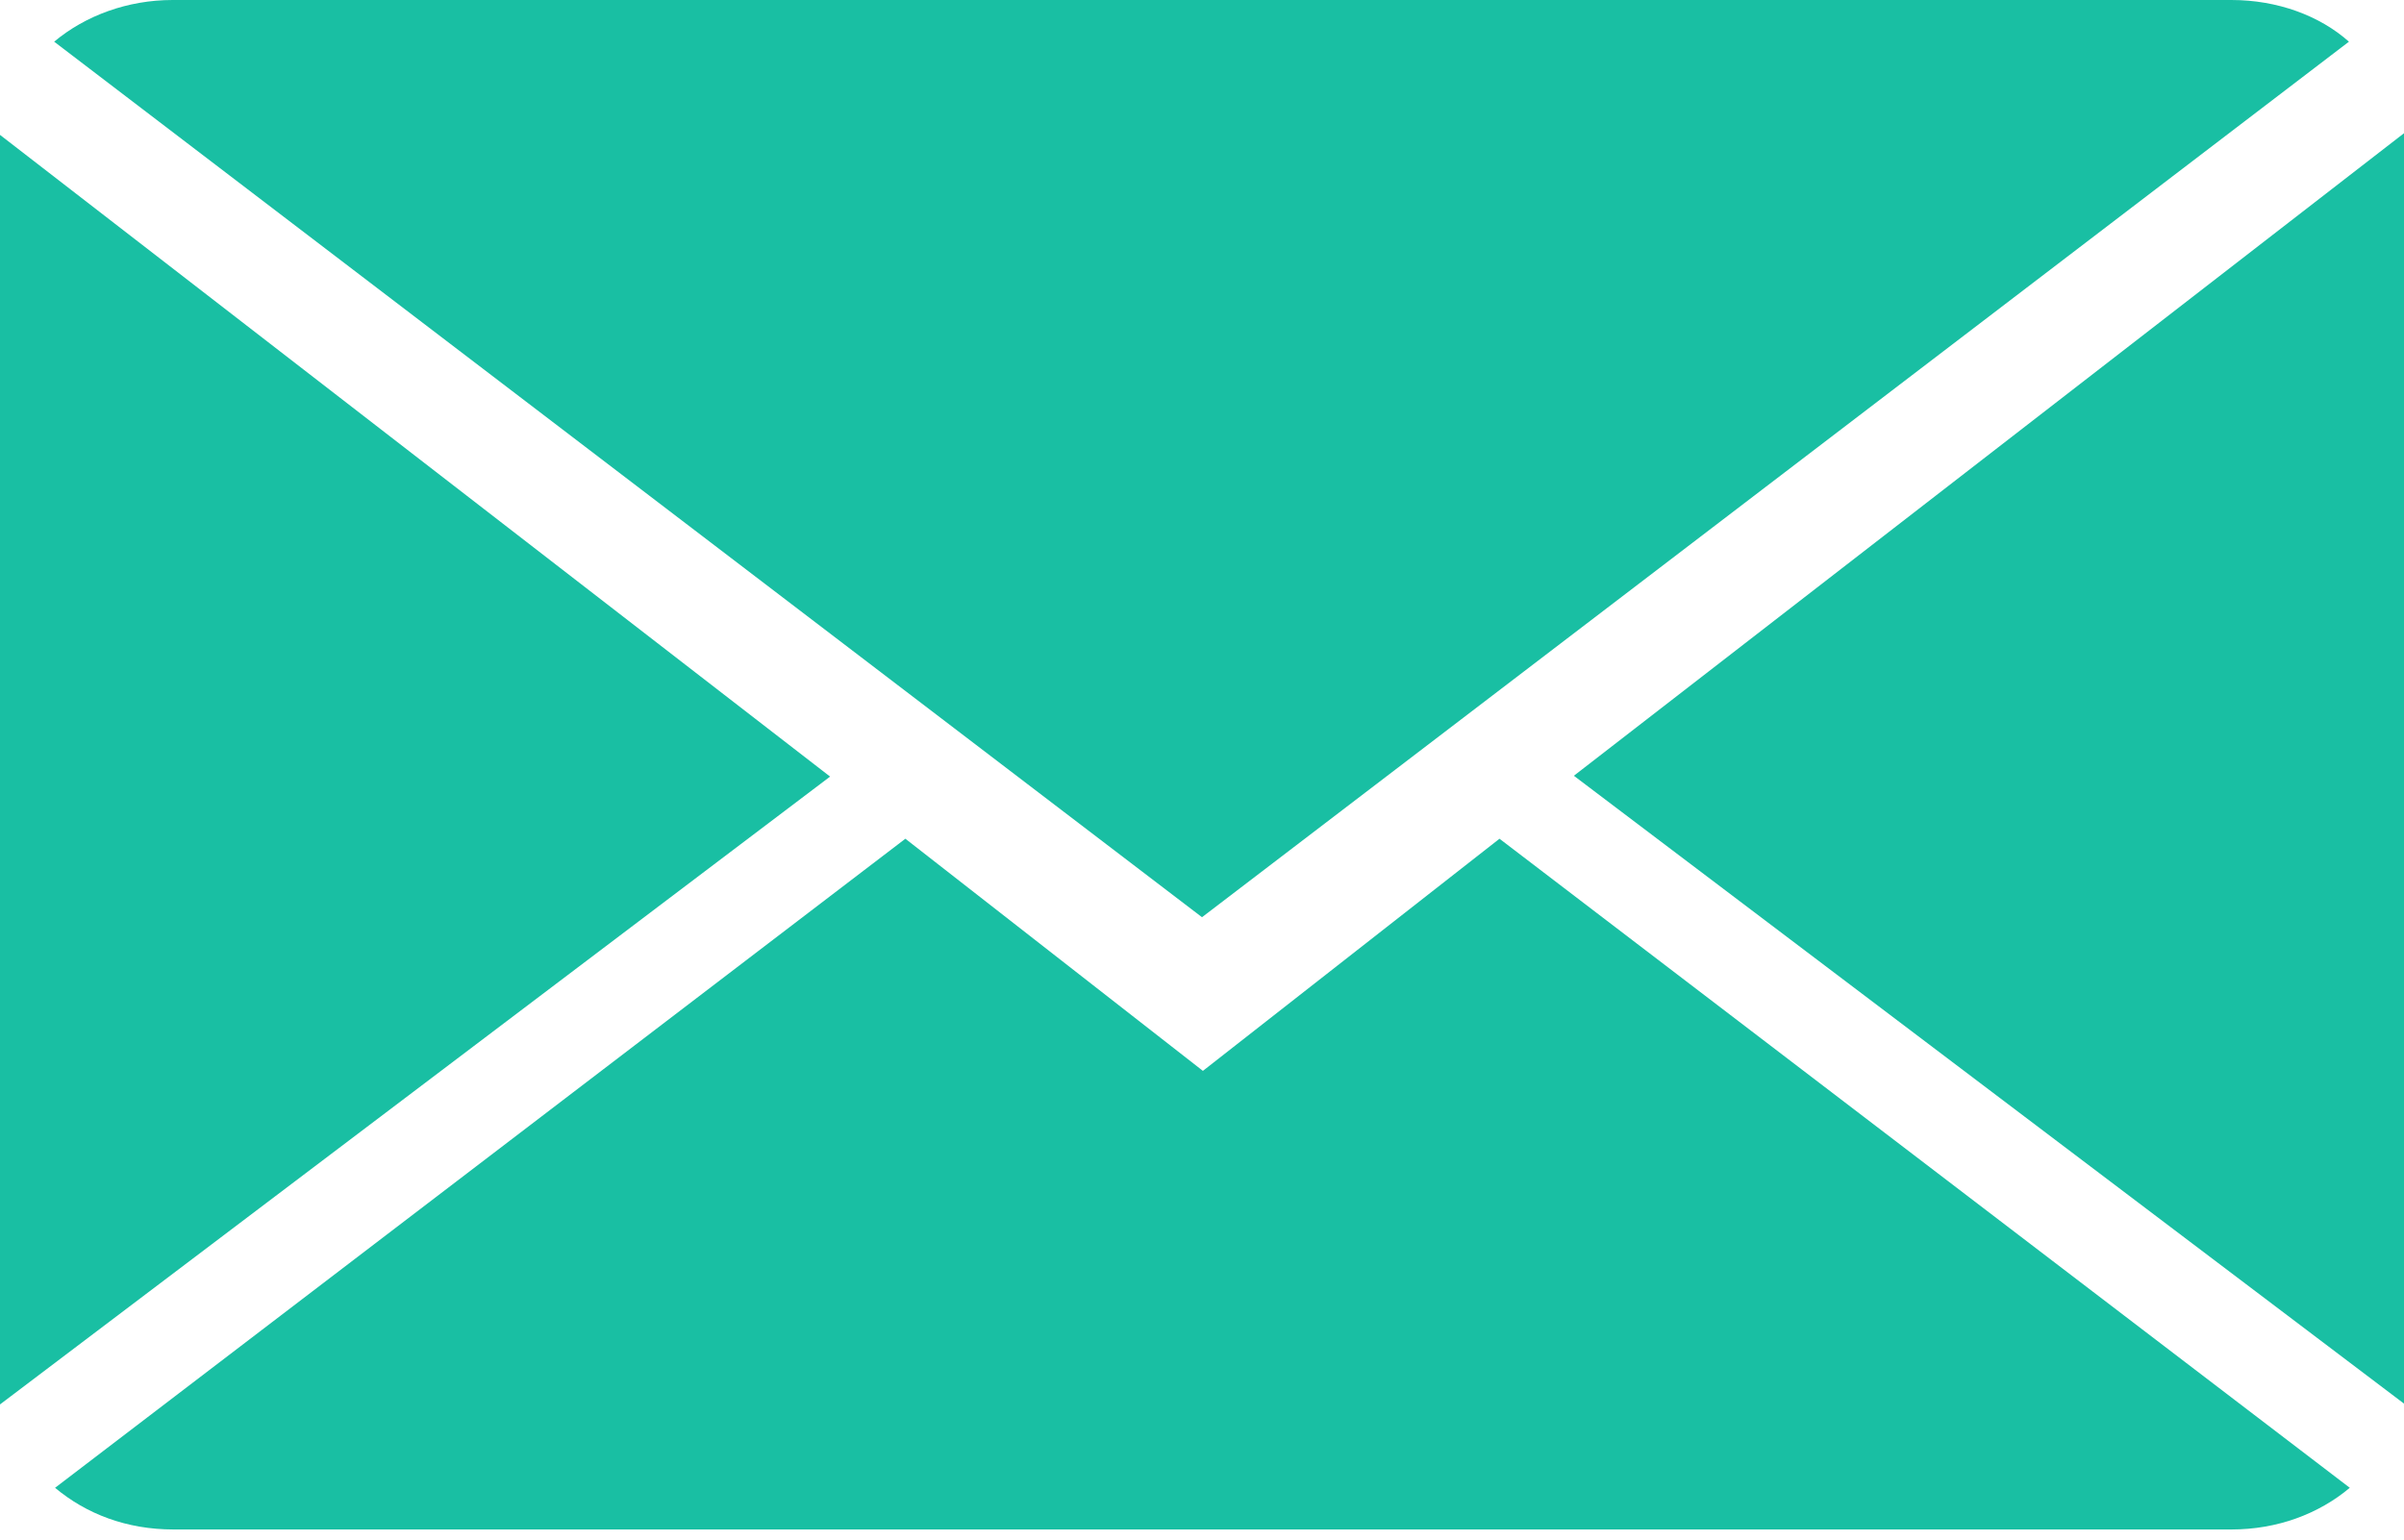
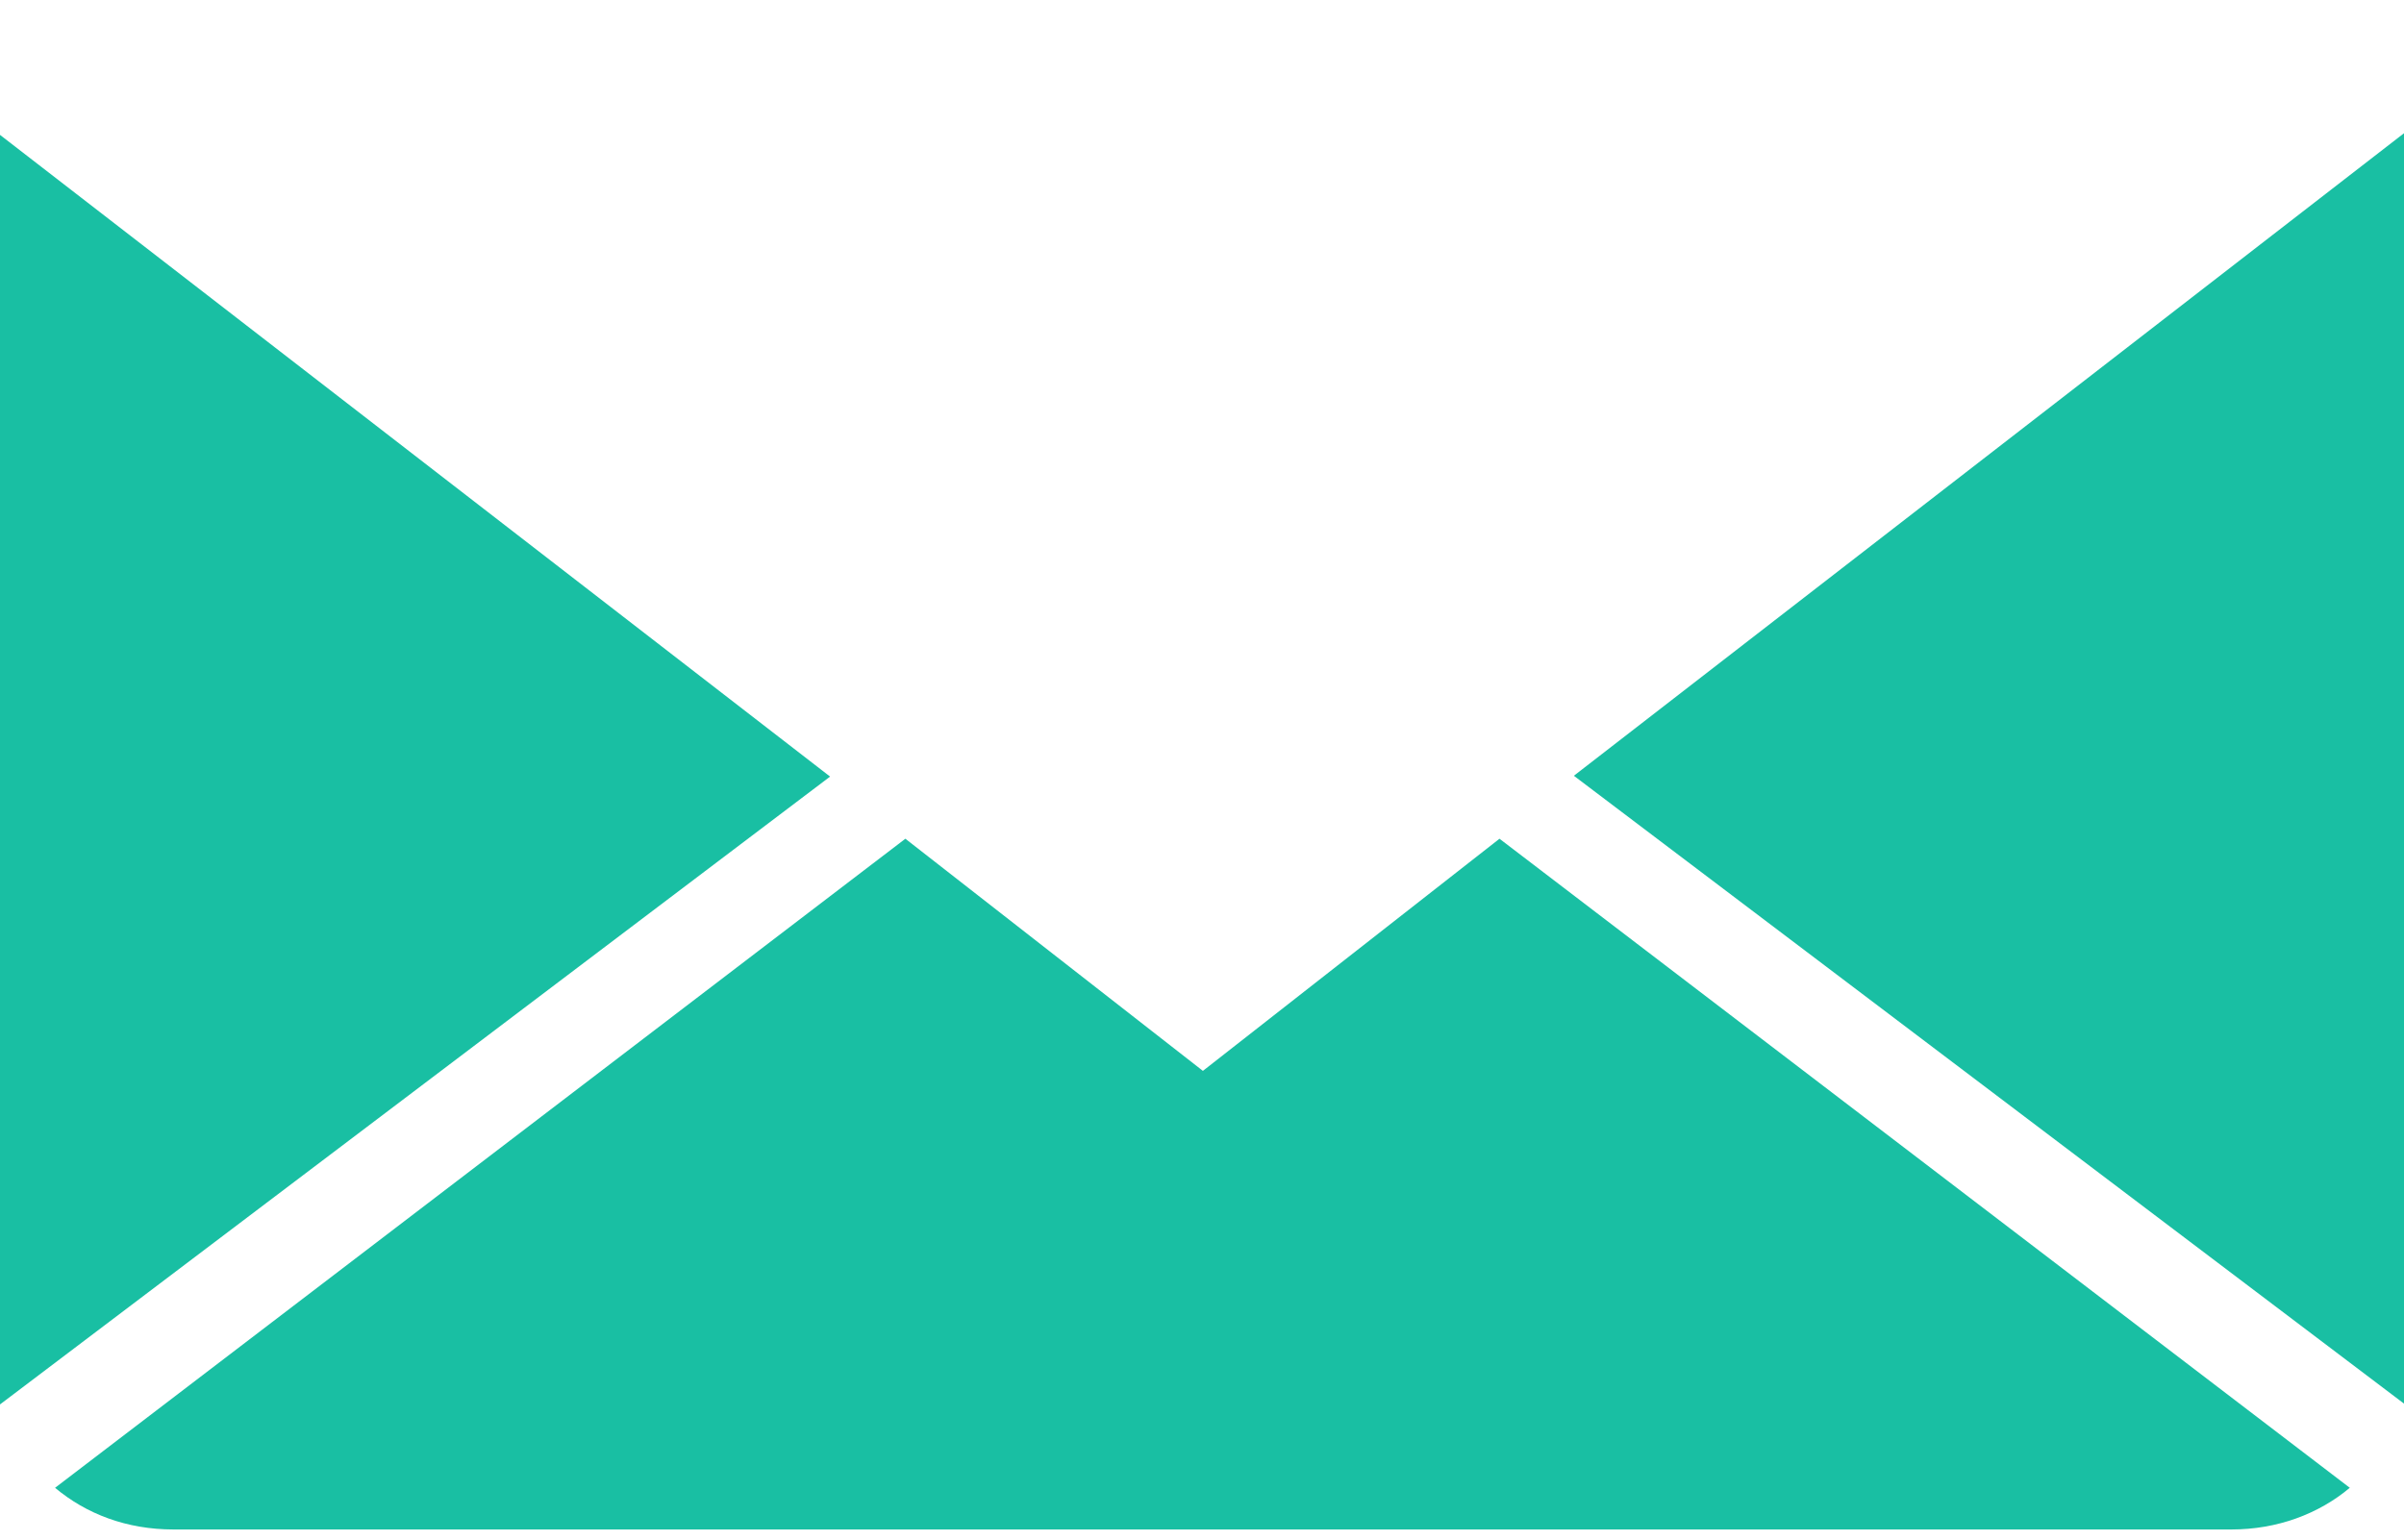
<svg xmlns="http://www.w3.org/2000/svg" width="64" height="41" viewBox="0 0 64 41" fill="none">
  <path d="M32.024 28.518L24.103 22.336L1.466 39.621C2.297 40.318 3.373 40.731 4.619 40.731H59.404C60.626 40.731 61.726 40.318 62.557 39.621L39.92 22.336L32.024 28.518Z" fill="#19BFA3" />
-   <path d="M62.534 1.11C61.752 0.414 60.627 0 59.405 0H4.596C3.398 0 2.274 0.414 1.442 1.11L32 24.426L62.534 1.11Z" fill="#19BFA3" />
  <path d="M0 3.592V37.401L22.099 20.681L0 3.592Z" fill="#19BFA3" />
  <path d="M41.9 20.659L64 37.379V3.548L41.9 20.659Z" fill="#19BFA3" />
</svg>